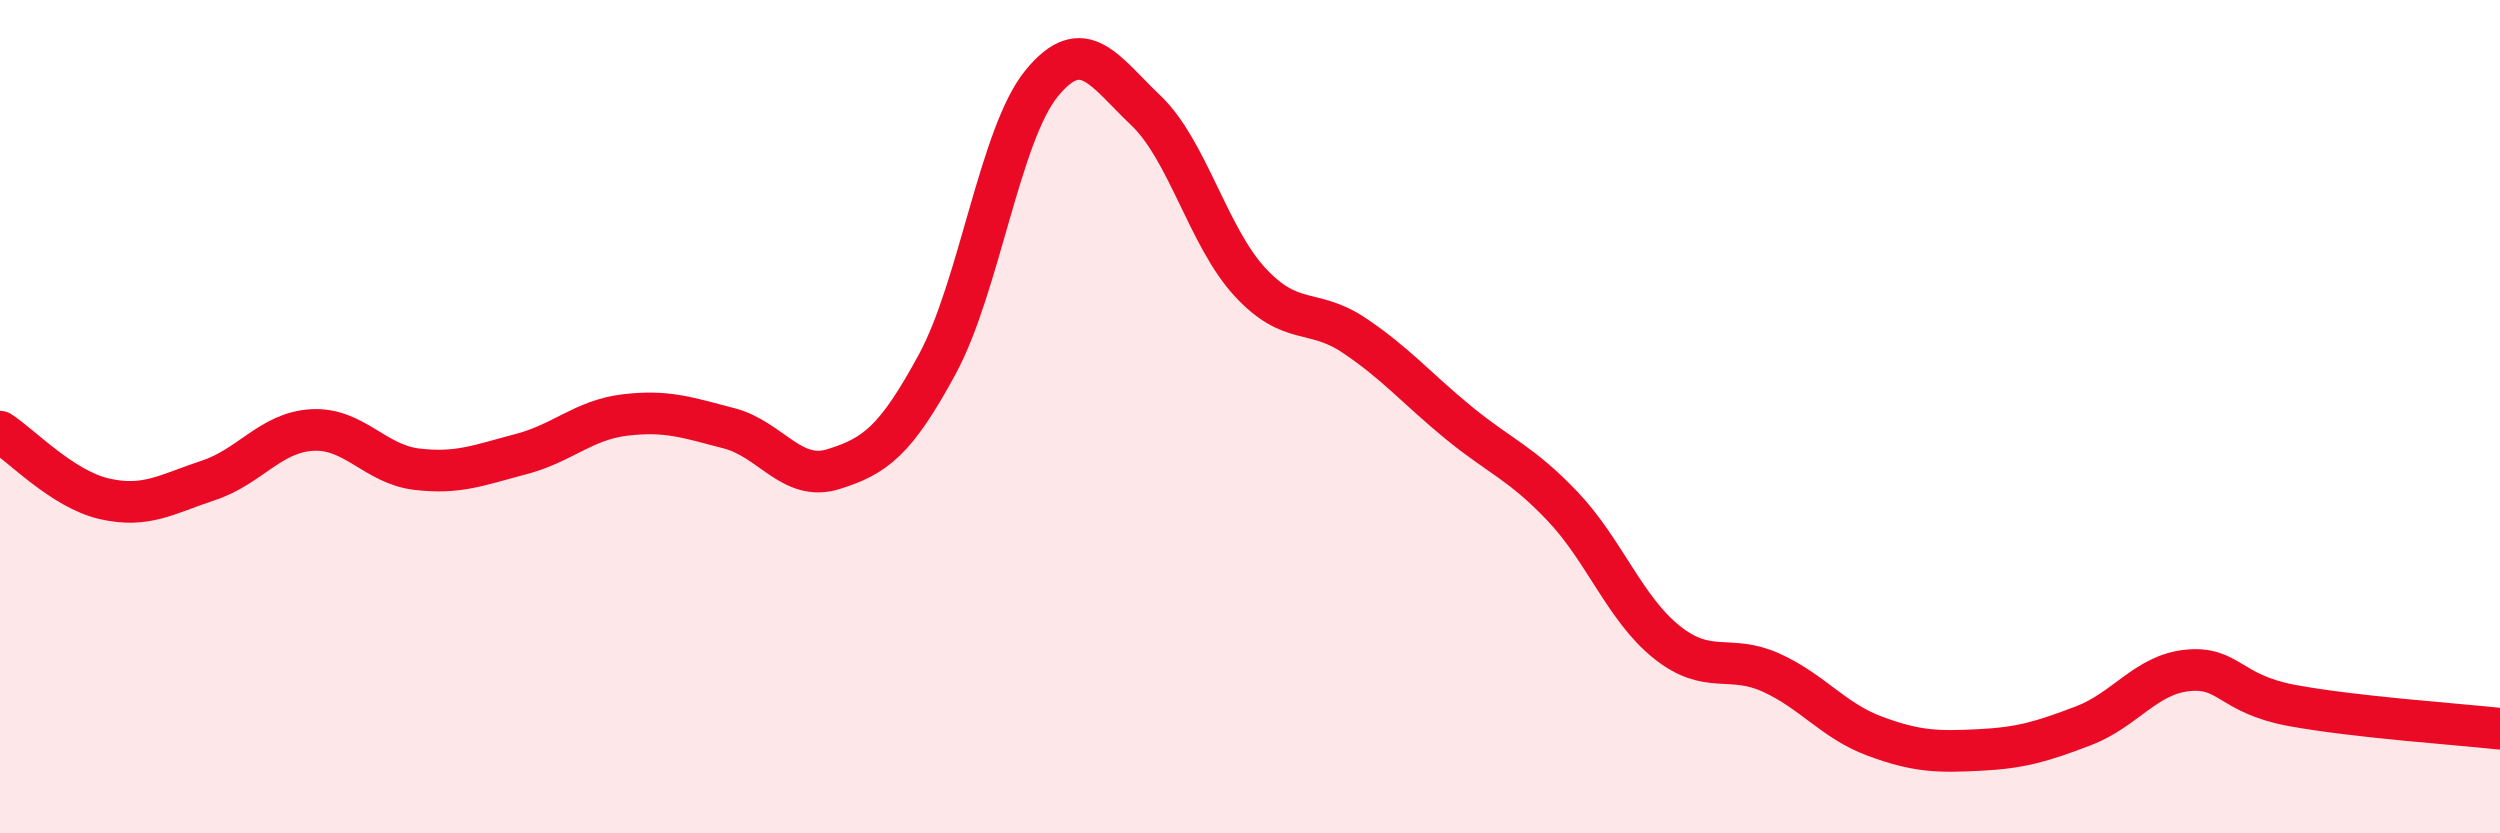
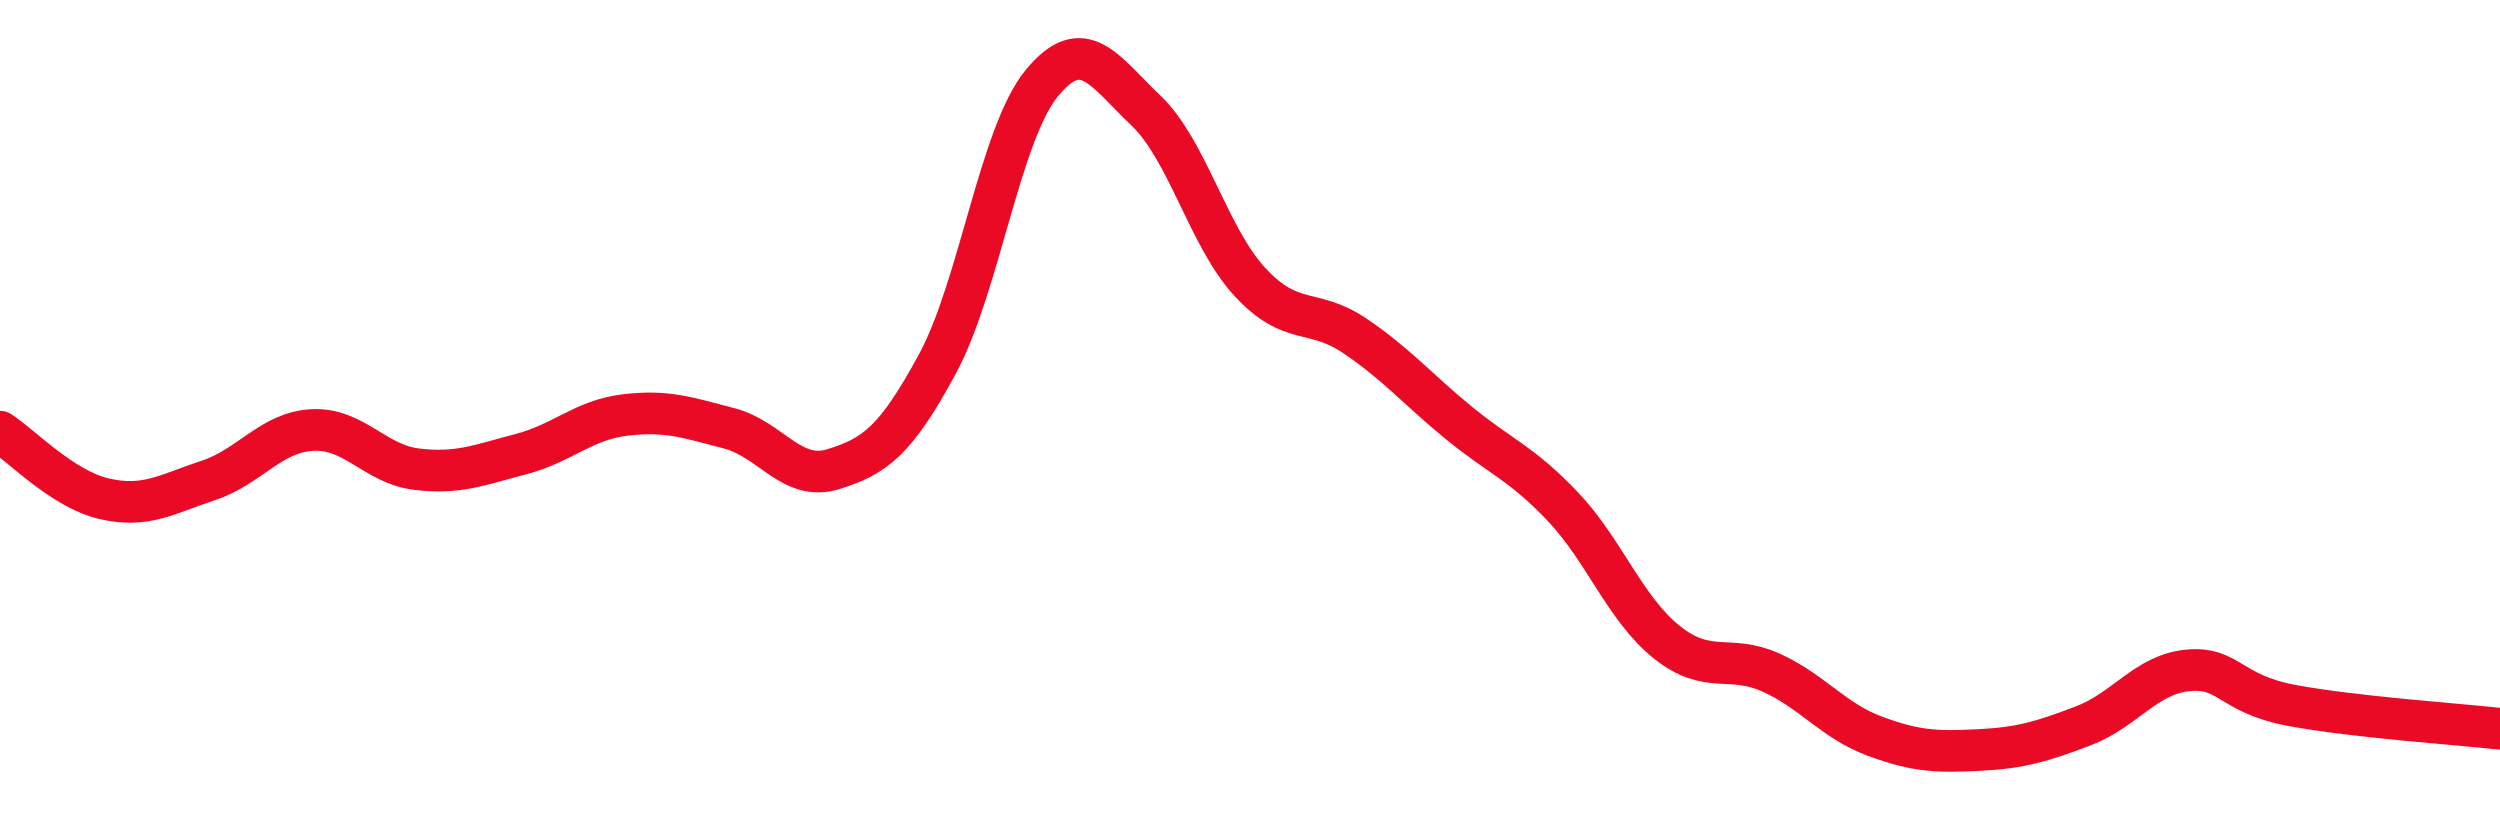
<svg xmlns="http://www.w3.org/2000/svg" width="60" height="20" viewBox="0 0 60 20">
-   <path d="M 0,10.36 C 0.5,10.68 1.5,11.74 2.5,11.97 C 3.5,12.2 4,11.86 5,11.53 C 6,11.2 6.5,10.37 7.5,10.32 C 8.5,10.27 9,11.14 10,11.26 C 11,11.38 11.5,11.16 12.5,10.9 C 13.5,10.64 14,10.08 15,9.96 C 16,9.84 16.5,10.02 17.5,10.28 C 18.5,10.54 19,11.57 20,11.26 C 21,10.95 21.5,10.58 22.5,8.73 C 23.5,6.88 24,3.22 25,2 C 26,0.78 26.5,1.7 27.5,2.65 C 28.5,3.6 29,5.69 30,6.77 C 31,7.85 31.5,7.38 32.5,8.05 C 33.5,8.72 34,9.32 35,10.14 C 36,10.96 36.5,11.1 37.5,12.15 C 38.5,13.2 39,14.61 40,15.41 C 41,16.21 41.5,15.69 42.5,16.14 C 43.5,16.59 44,17.3 45,17.67 C 46,18.04 46.5,18.05 47.5,18 C 48.5,17.95 49,17.8 50,17.42 C 51,17.04 51.5,16.19 52.5,16.09 C 53.5,15.99 53.5,16.65 55,16.93 C 56.5,17.21 59,17.38 60,17.49L60 20L0 20Z" fill="#EB0A25" opacity="0.1" stroke-linecap="round" stroke-linejoin="round" />
  <path d="M 0,10.36 C 0.5,10.68 1.5,11.74 2.5,11.97 C 3.5,12.2 4,11.86 5,11.53 C 6,11.2 6.5,10.37 7.5,10.32 C 8.5,10.27 9,11.14 10,11.26 C 11,11.38 11.5,11.16 12.5,10.9 C 13.5,10.64 14,10.08 15,9.96 C 16,9.84 16.5,10.02 17.5,10.28 C 18.5,10.54 19,11.57 20,11.26 C 21,10.95 21.5,10.58 22.5,8.73 C 23.5,6.88 24,3.22 25,2 C 26,0.78 26.5,1.7 27.5,2.65 C 28.5,3.6 29,5.69 30,6.77 C 31,7.85 31.5,7.38 32.5,8.05 C 33.5,8.72 34,9.32 35,10.14 C 36,10.96 36.5,11.1 37.5,12.15 C 38.5,13.2 39,14.61 40,15.41 C 41,16.21 41.5,15.69 42.5,16.14 C 43.5,16.59 44,17.3 45,17.67 C 46,18.04 46.5,18.05 47.5,18 C 48.5,17.95 49,17.8 50,17.42 C 51,17.04 51.5,16.19 52.5,16.09 C 53.5,15.99 53.5,16.65 55,16.93 C 56.5,17.21 59,17.38 60,17.49" stroke="#EB0A25" stroke-width="1" fill="none" stroke-linecap="round" stroke-linejoin="round" />
</svg>